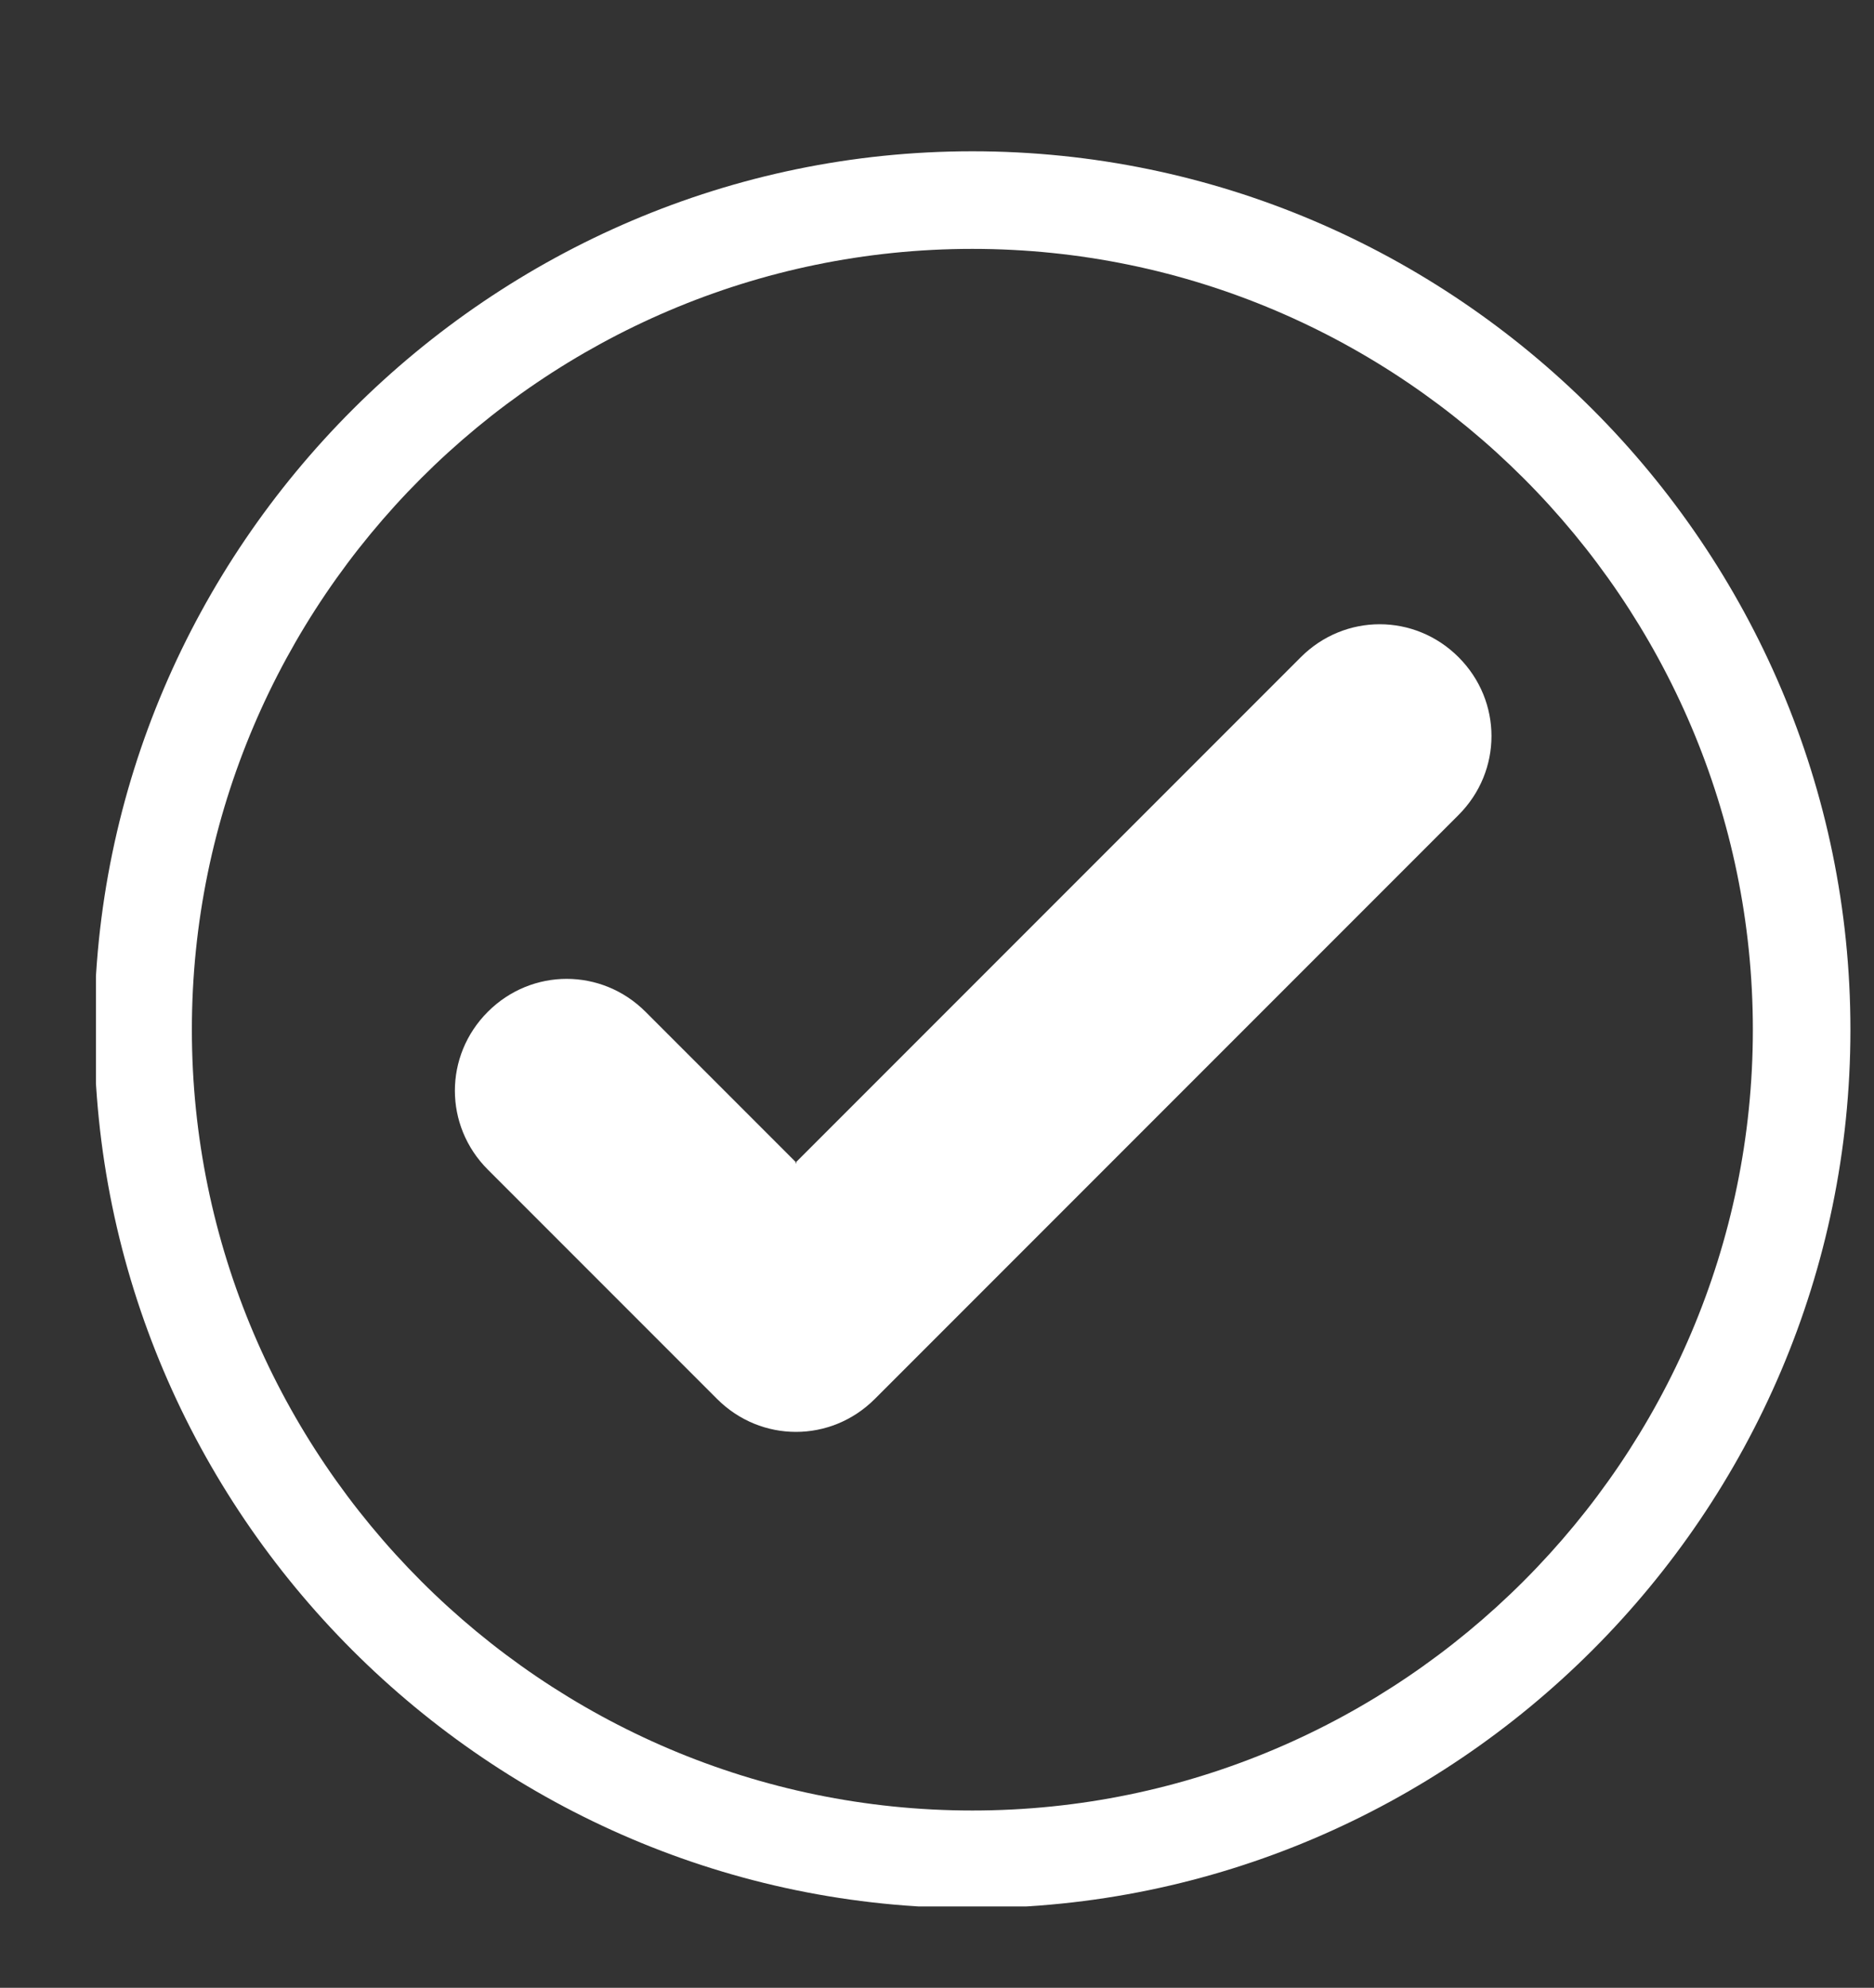
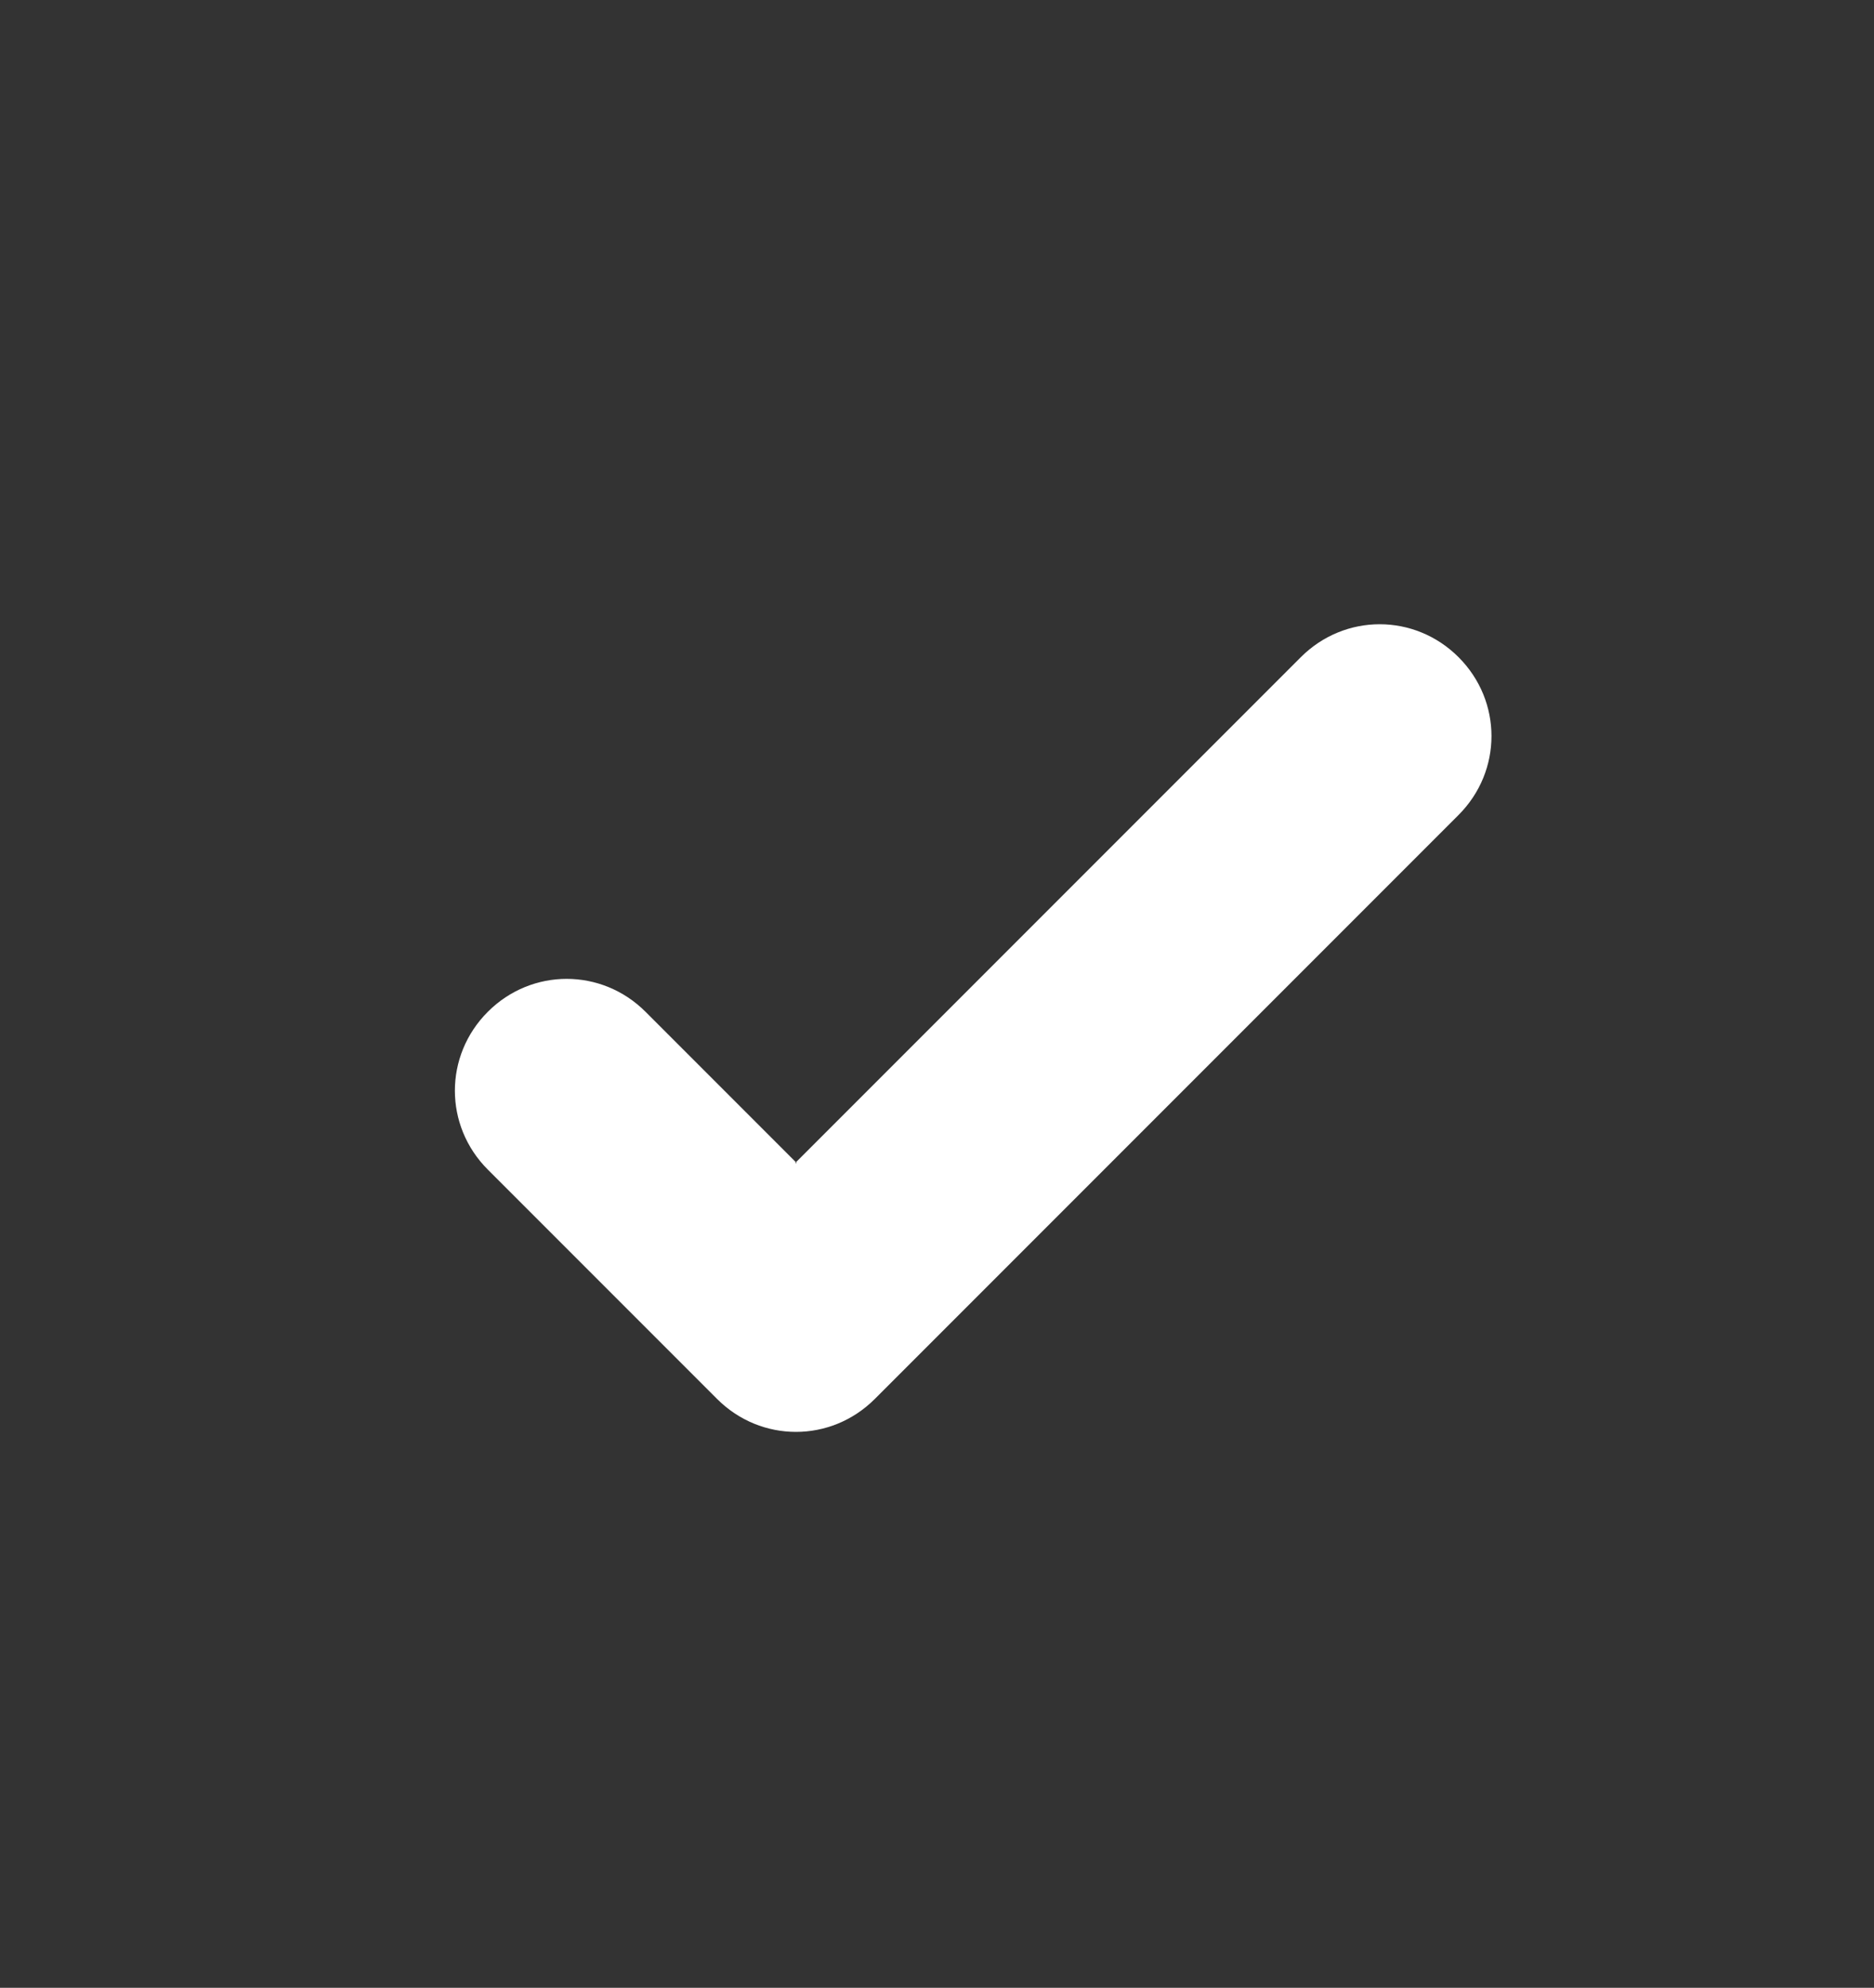
<svg xmlns="http://www.w3.org/2000/svg" id="Layer_1" data-name="Layer 1" viewBox="0 0 115.25 122.2">
  <rect x="0" y="0" width="115.25" height="122.2" fill="#333333" stroke="none" />
  <defs>
    <style>
      .cls-1 {
        fill: none;
      }

      .cls-2 {
        fill: #fff;
        fill-rule: evenodd;
      }

      .cls-3 {
        clip-path: url(#clippath);
      }
    </style>
    <clipPath id="clippath">
      <rect class="cls-1" x="5.9" y="9.3" width="107.9" height="107.9" />
    </clipPath>
  </defs>
  <g id="Layer_7" data-name="Layer 7">
    <g class="cls-3">
-       <path class="cls-2" d="M59.8,9.3c29.7,0,54,24.3,54,54s-24.3,54-54,54S5.8,93,5.8,63.3,30.2,9.3,59.8,9.3ZM59.8,15.3c-26.4,0-48,21.6-48,48s21.6,48,48,48,48-21.6,48-48S86.2,15.3,59.8,15.3" />
-     </g>
+       </g>
    <path class="cls-2" d="M48.9,71.5l31.1-31.1c2.7-2.7,7-2.7,9.7,0s2.7,7,0,9.7l-35.9,35.9h0c-2.7,2.7-7,2.7-9.7,0l-1.3-1.3-12.8-12.8c-2.7-2.7-2.7-7,0-9.7s7-2.7,9.7,0l9.3,9.3" />
  </g>
</svg>